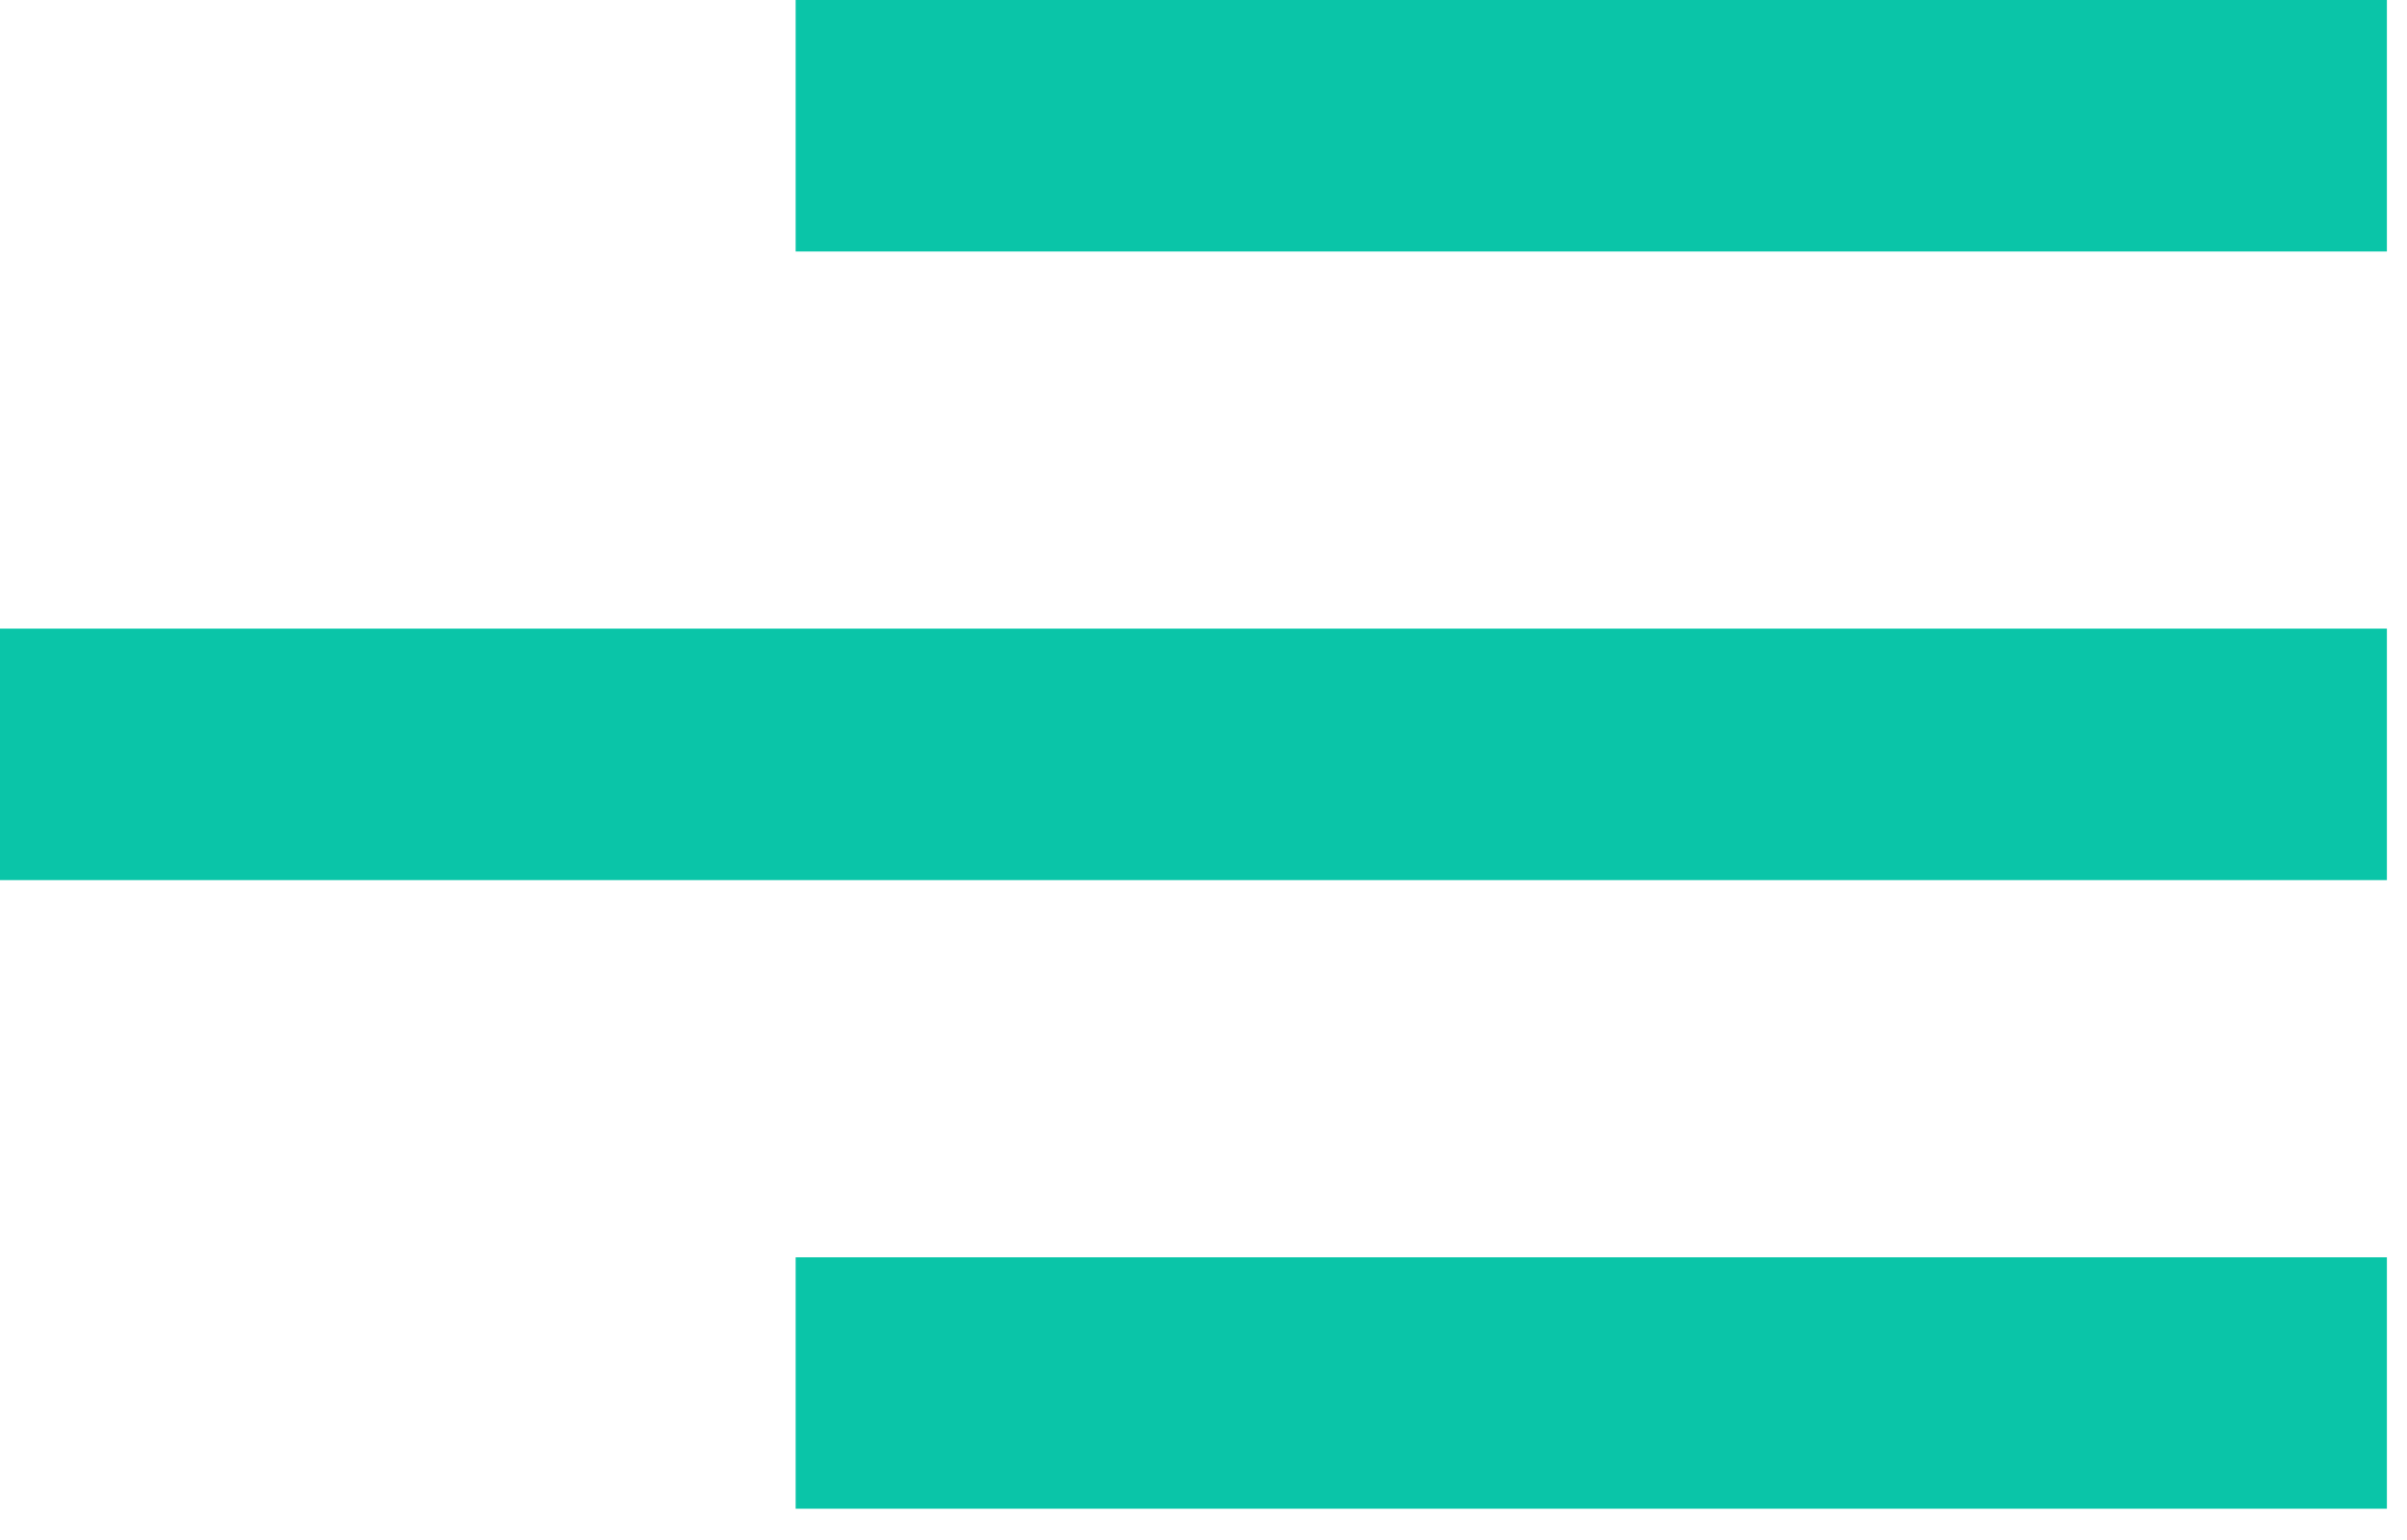
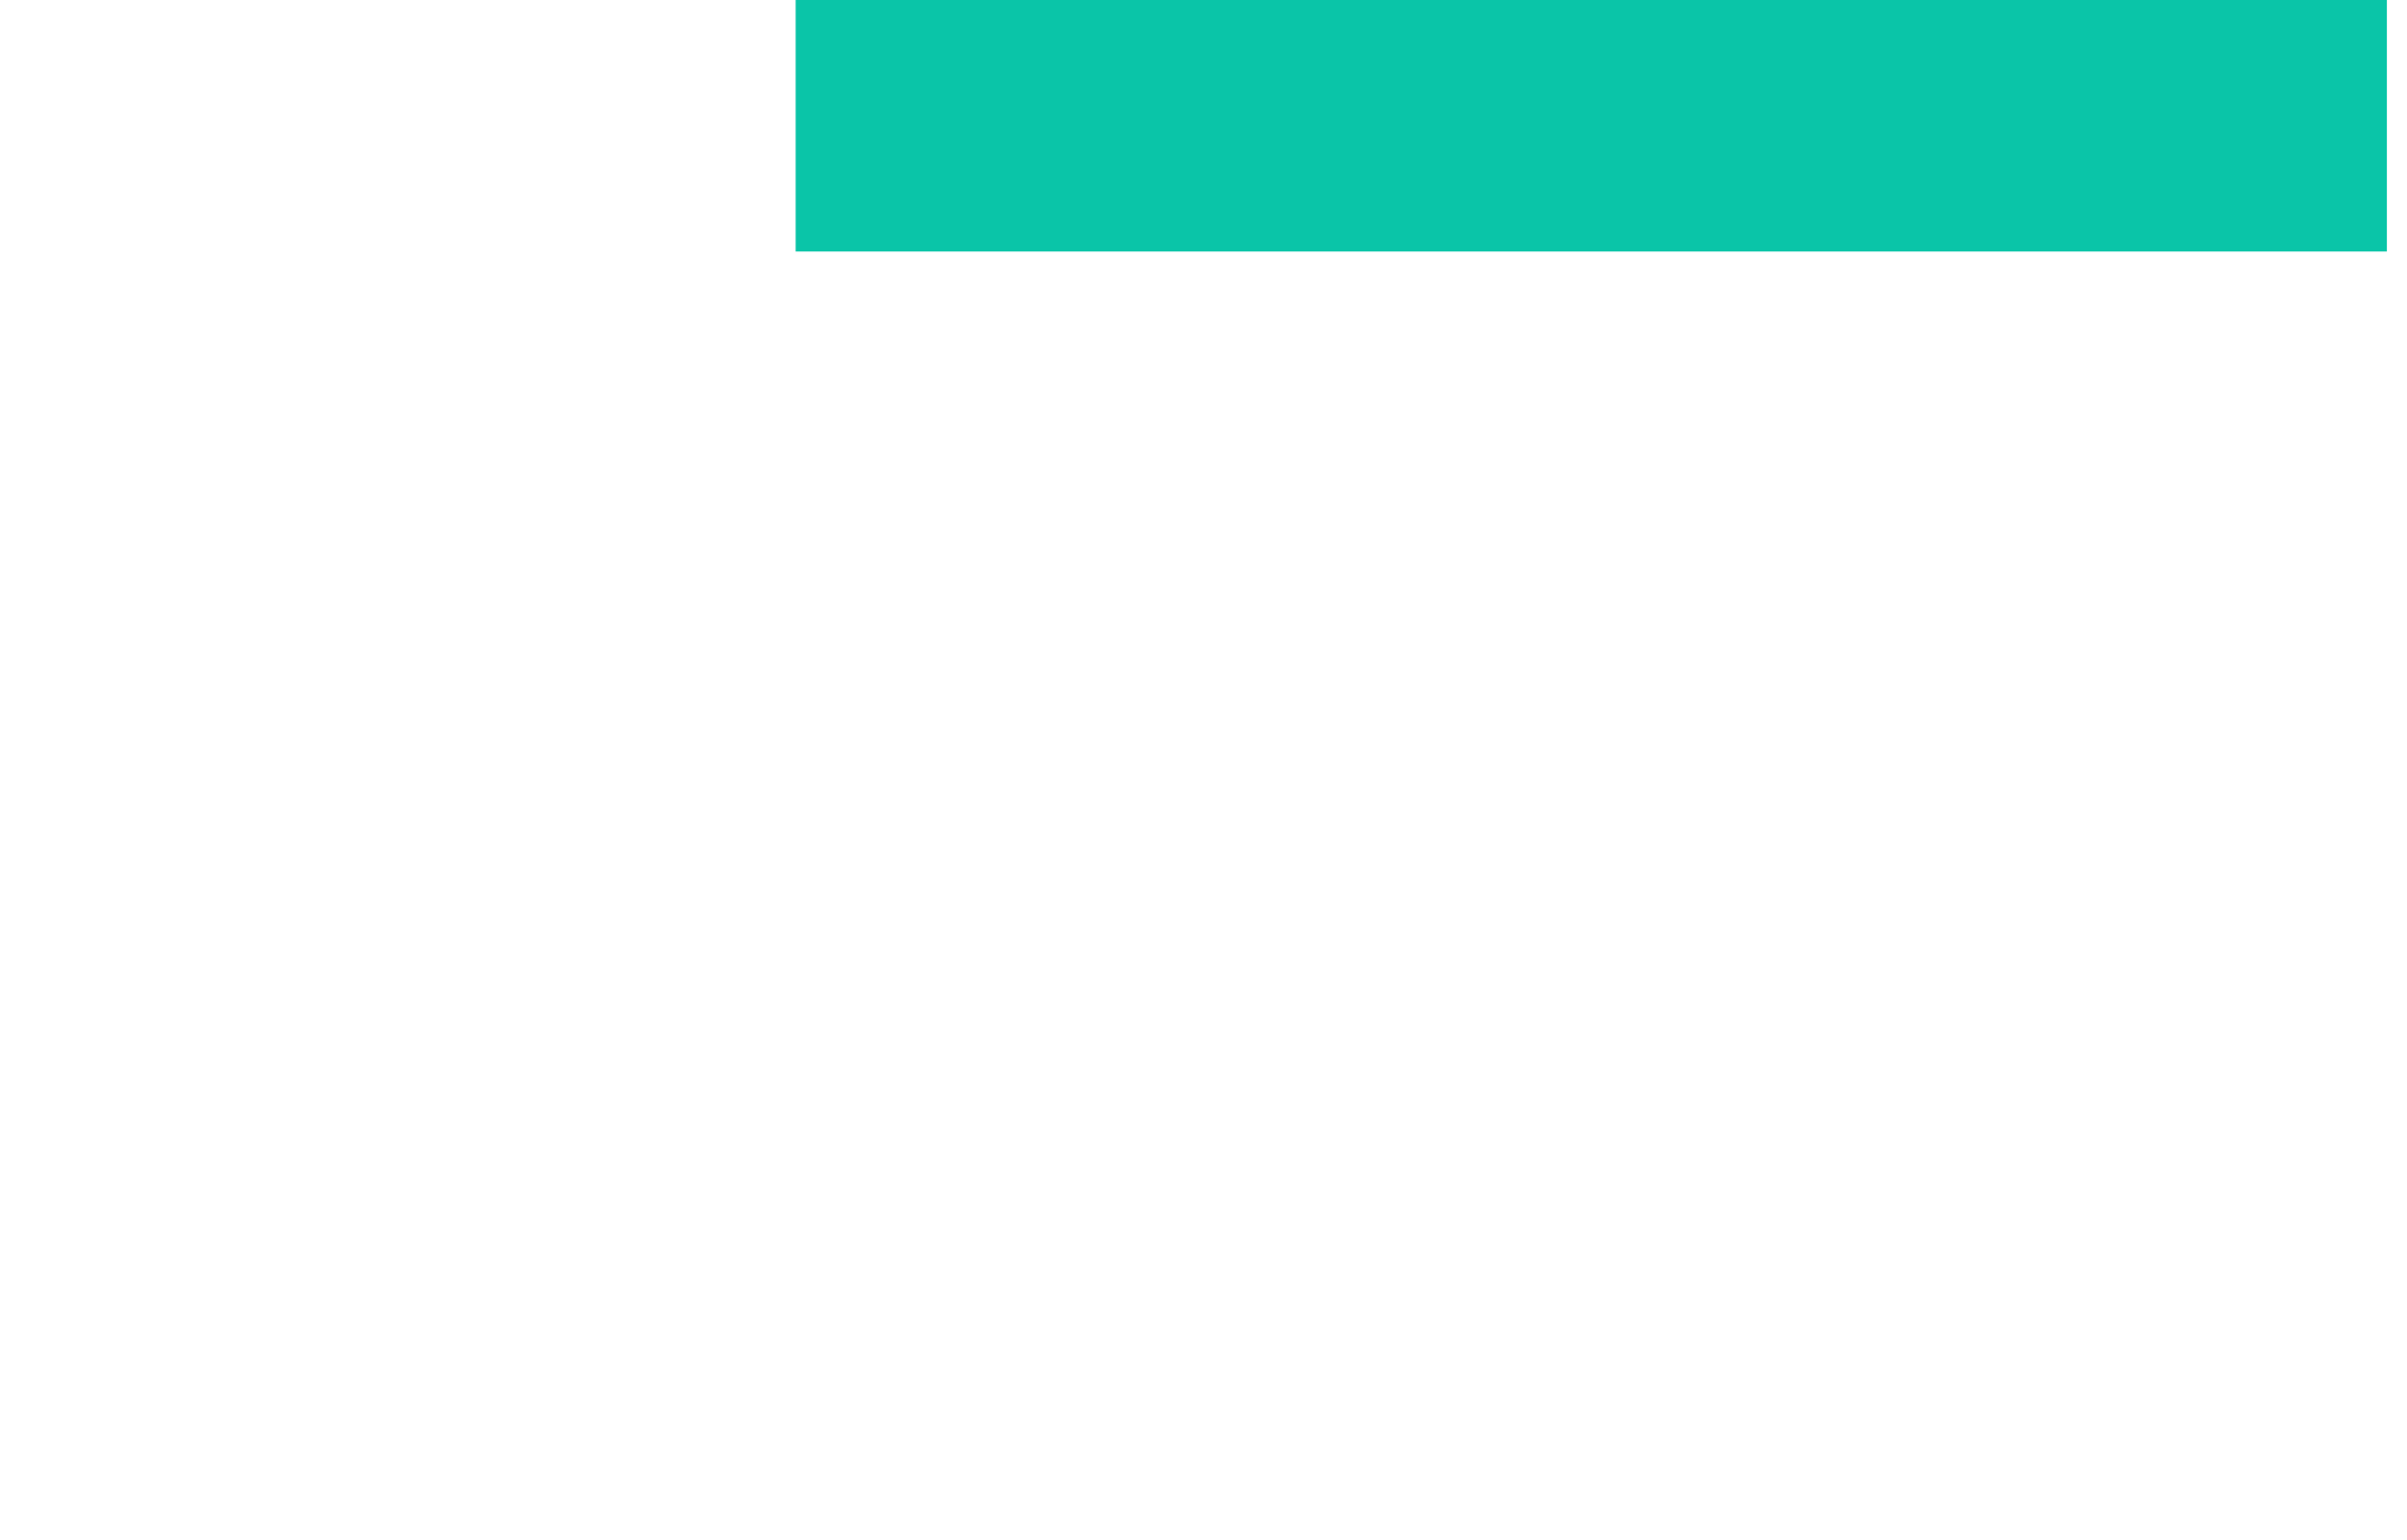
<svg xmlns="http://www.w3.org/2000/svg" width="25" height="16" viewBox="0 0 25 16" fill="none">
-   <path d="M24.791 13.063L24.791 15.675L8.264 15.675L8.264 13.063L24.791 13.063Z" fill="#0AC5A8" />
-   <path d="M24.791 6.531L-0 6.531L-0 9.144L24.791 9.144L24.791 6.531Z" fill="#0AC5A8" />
  <path d="M24.791 -5.05447e-05L8.264 -4.93062e-05L8.264 2.613L24.791 2.613L24.791 -5.05447e-05Z" fill="#0AC5A8" />
</svg>